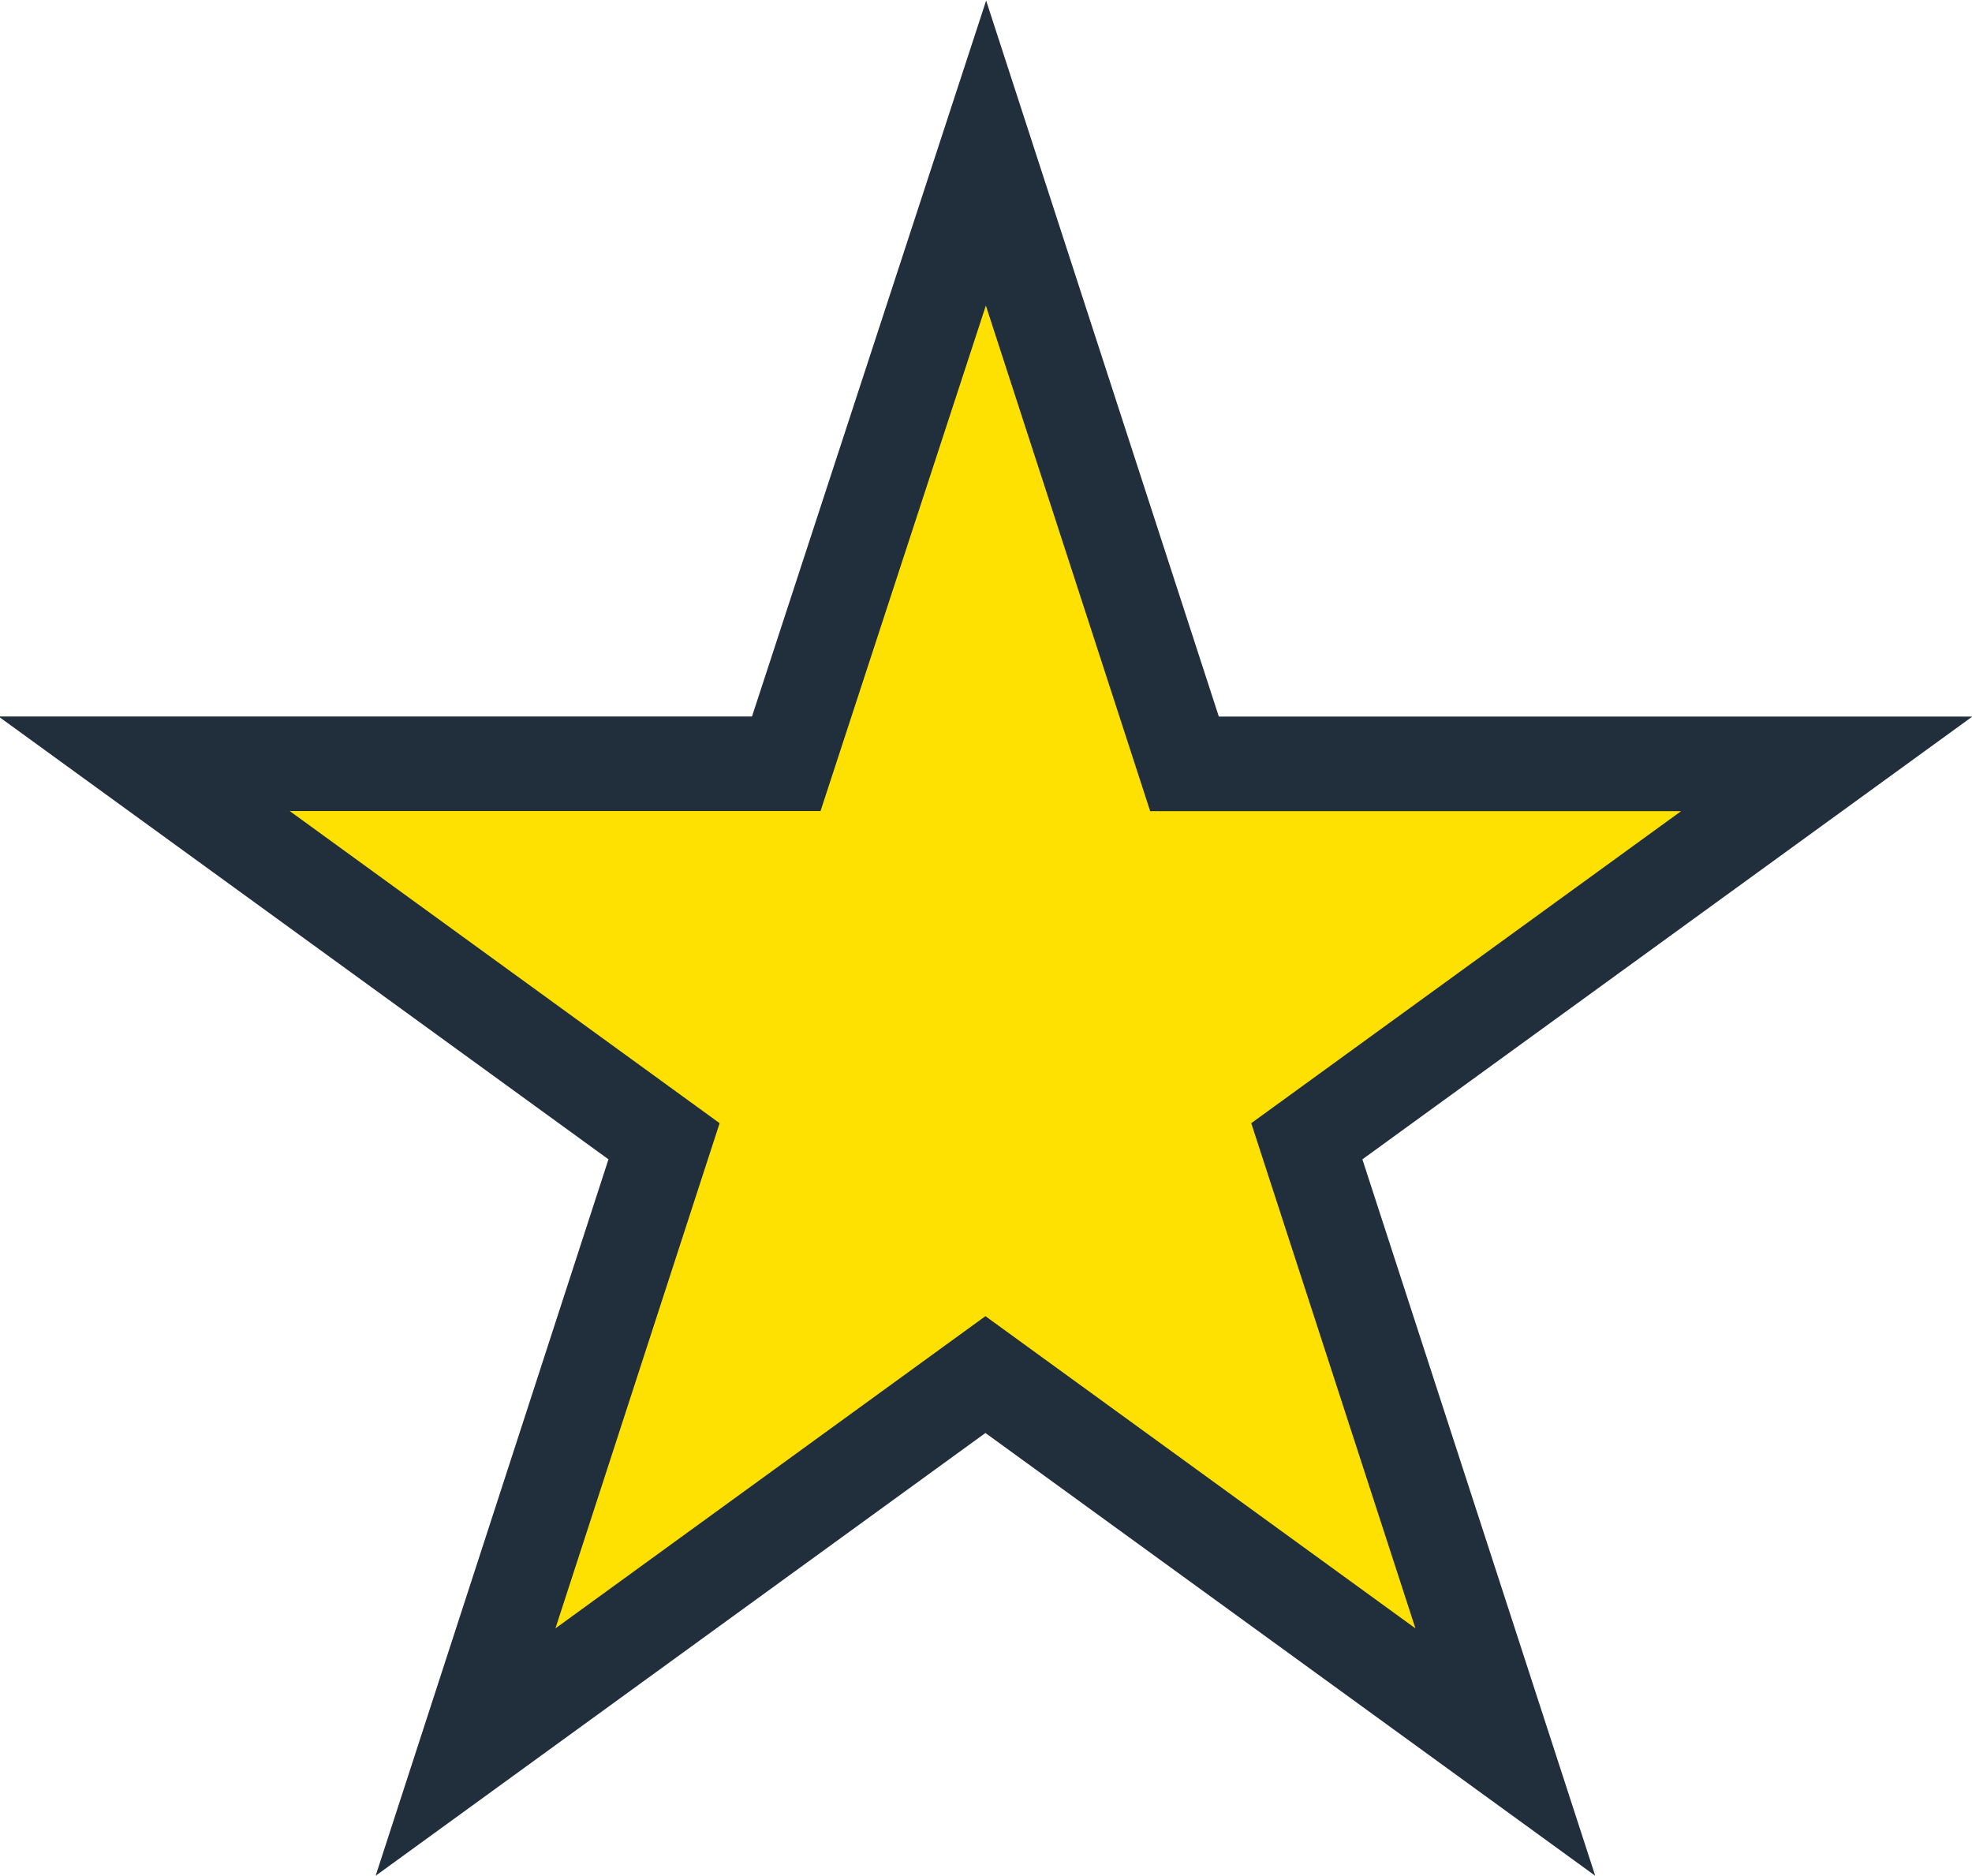
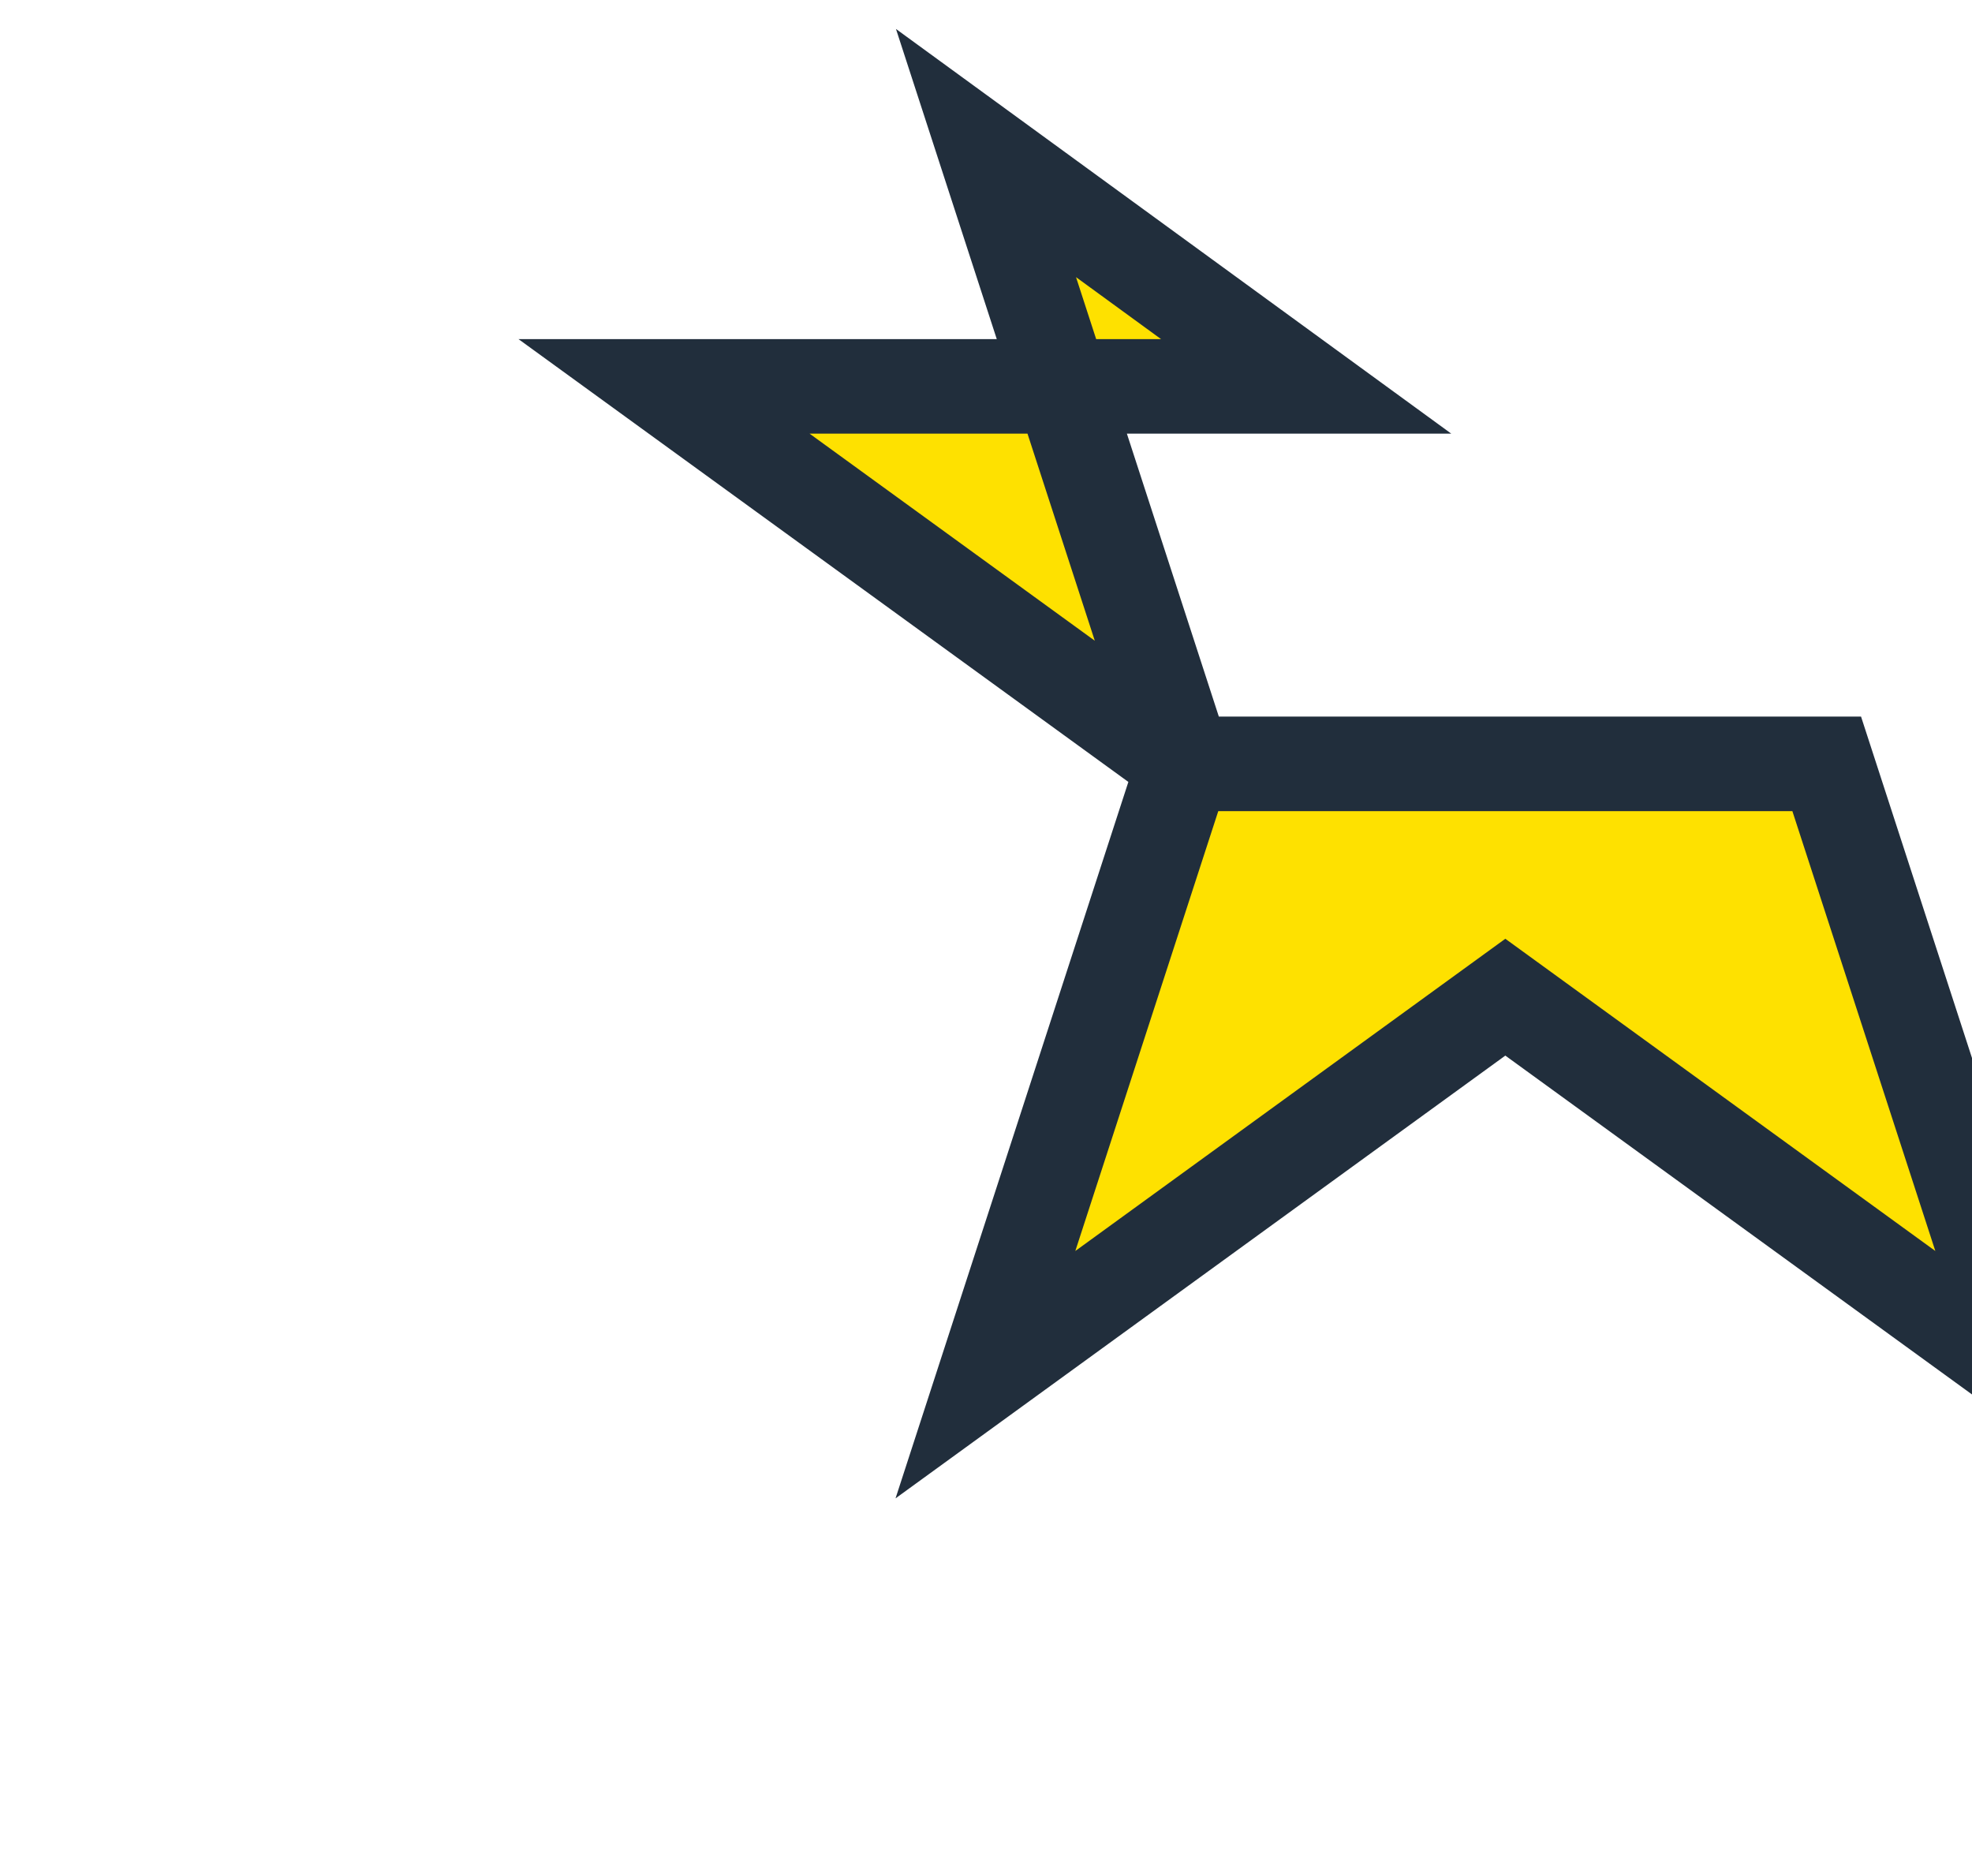
<svg xmlns="http://www.w3.org/2000/svg" width="20.862" height="19.841" viewBox="0 0 20.862 19.841">
-   <path id="Trazado_1413" data-name="Trazado 1413" d="M89.606,156.041l2.1,6.461H98.5L93,166.494l2.1,6.461-5.5-3.993-5.5,3.993,2.1-6.461-5.5-3.993h6.793Z" transform="translate(-79.175 -154.422)" fill="#fee100" stroke="#212e3c" stroke-width="1" />
+   <path id="Trazado_1413" data-name="Trazado 1413" d="M89.606,156.041l2.1,6.461H98.5l2.1,6.461-5.5-3.993-5.5,3.993,2.1-6.461-5.5-3.993h6.793Z" transform="translate(-79.175 -154.422)" fill="#fee100" stroke="#212e3c" stroke-width="1" />
</svg>